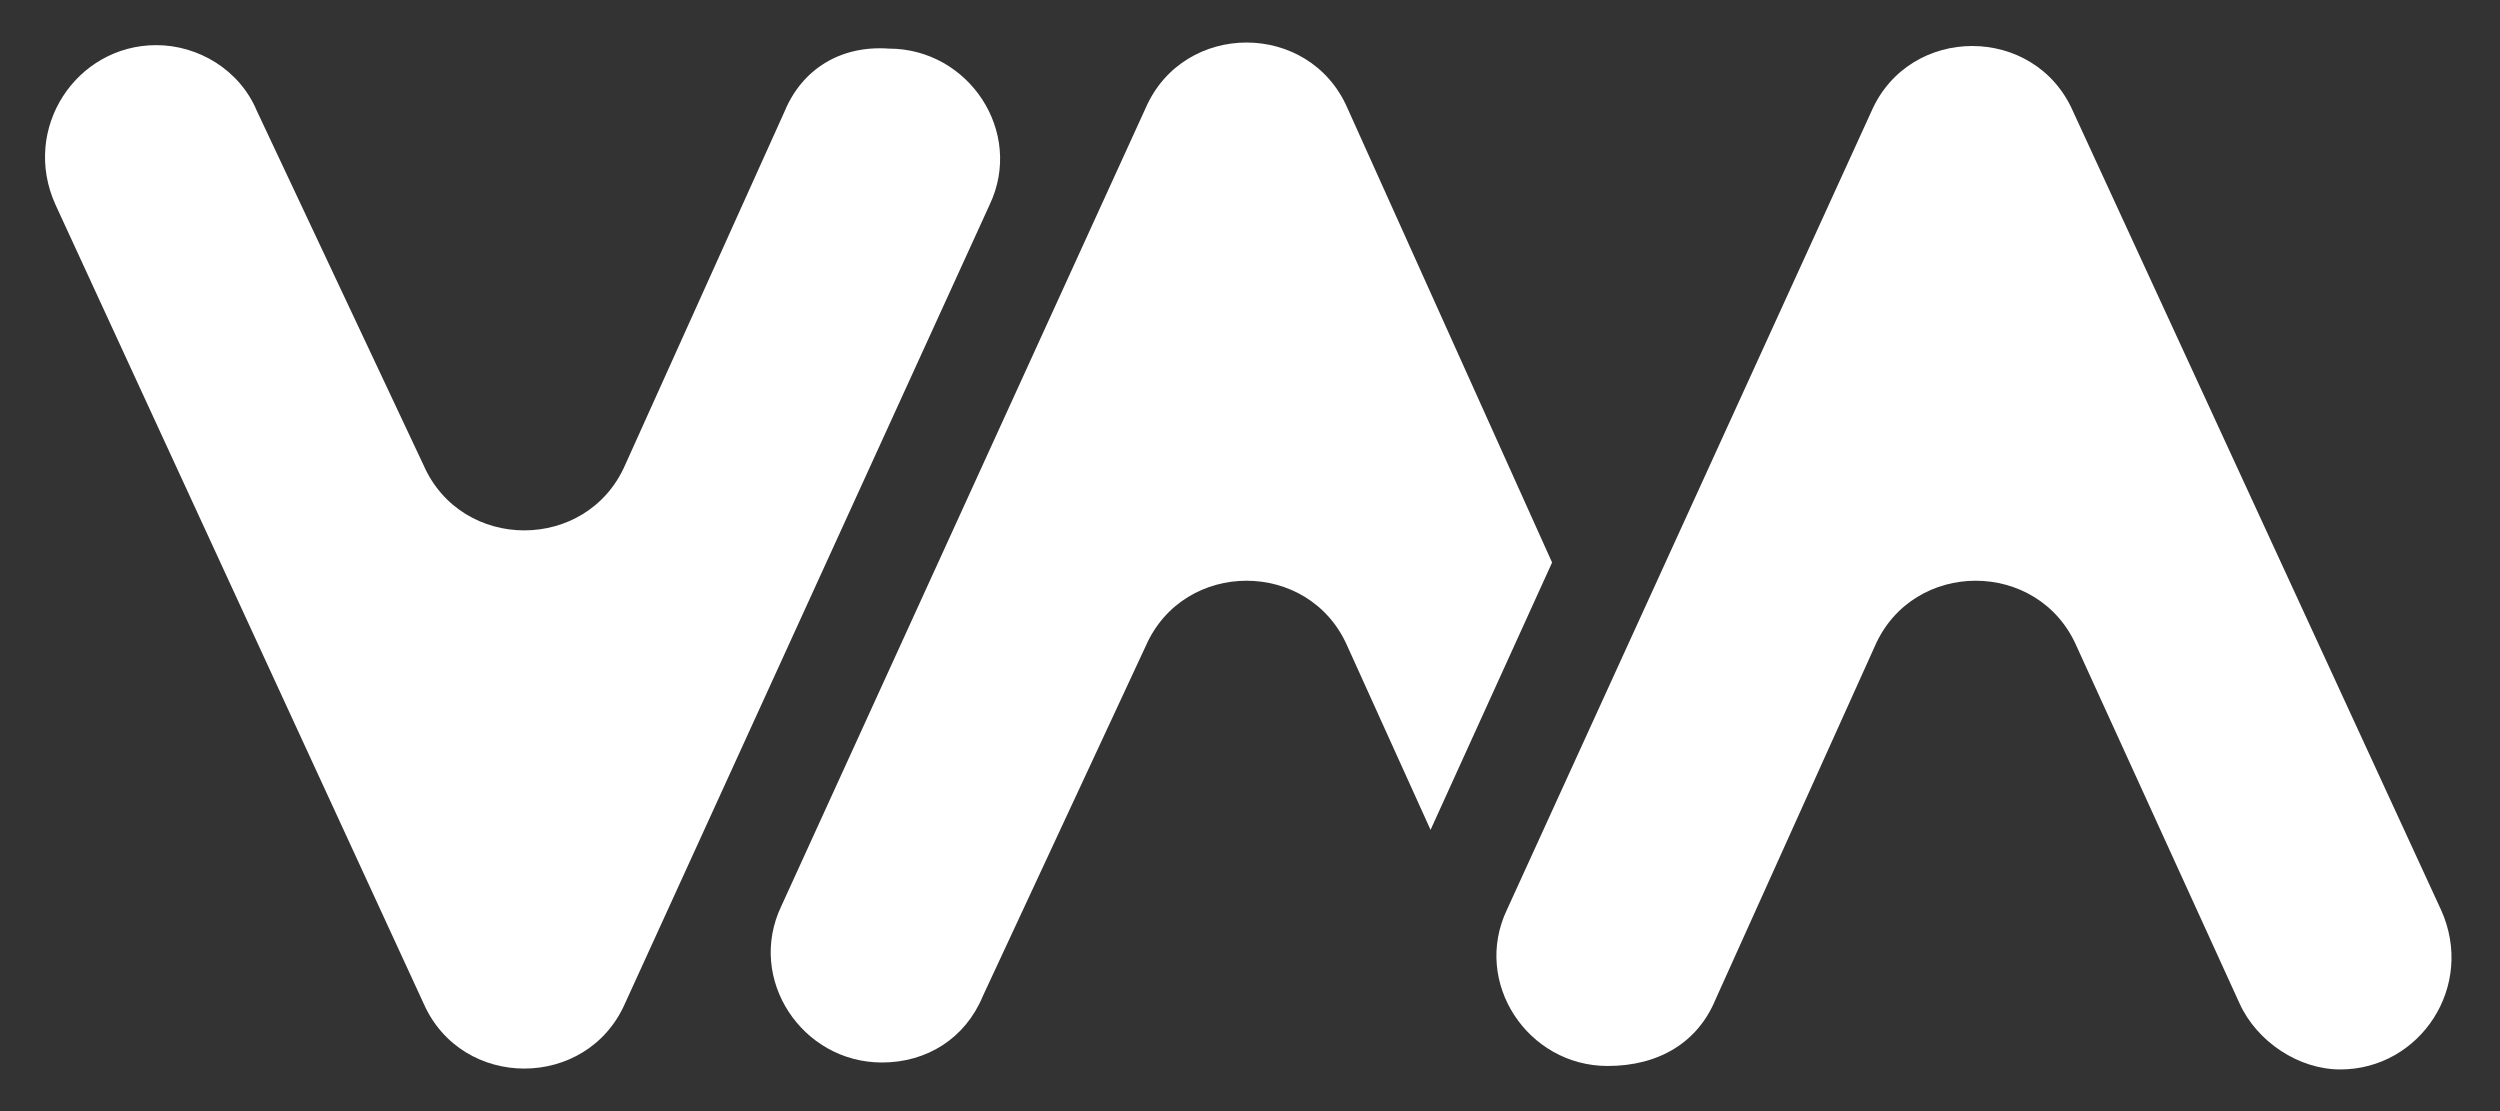
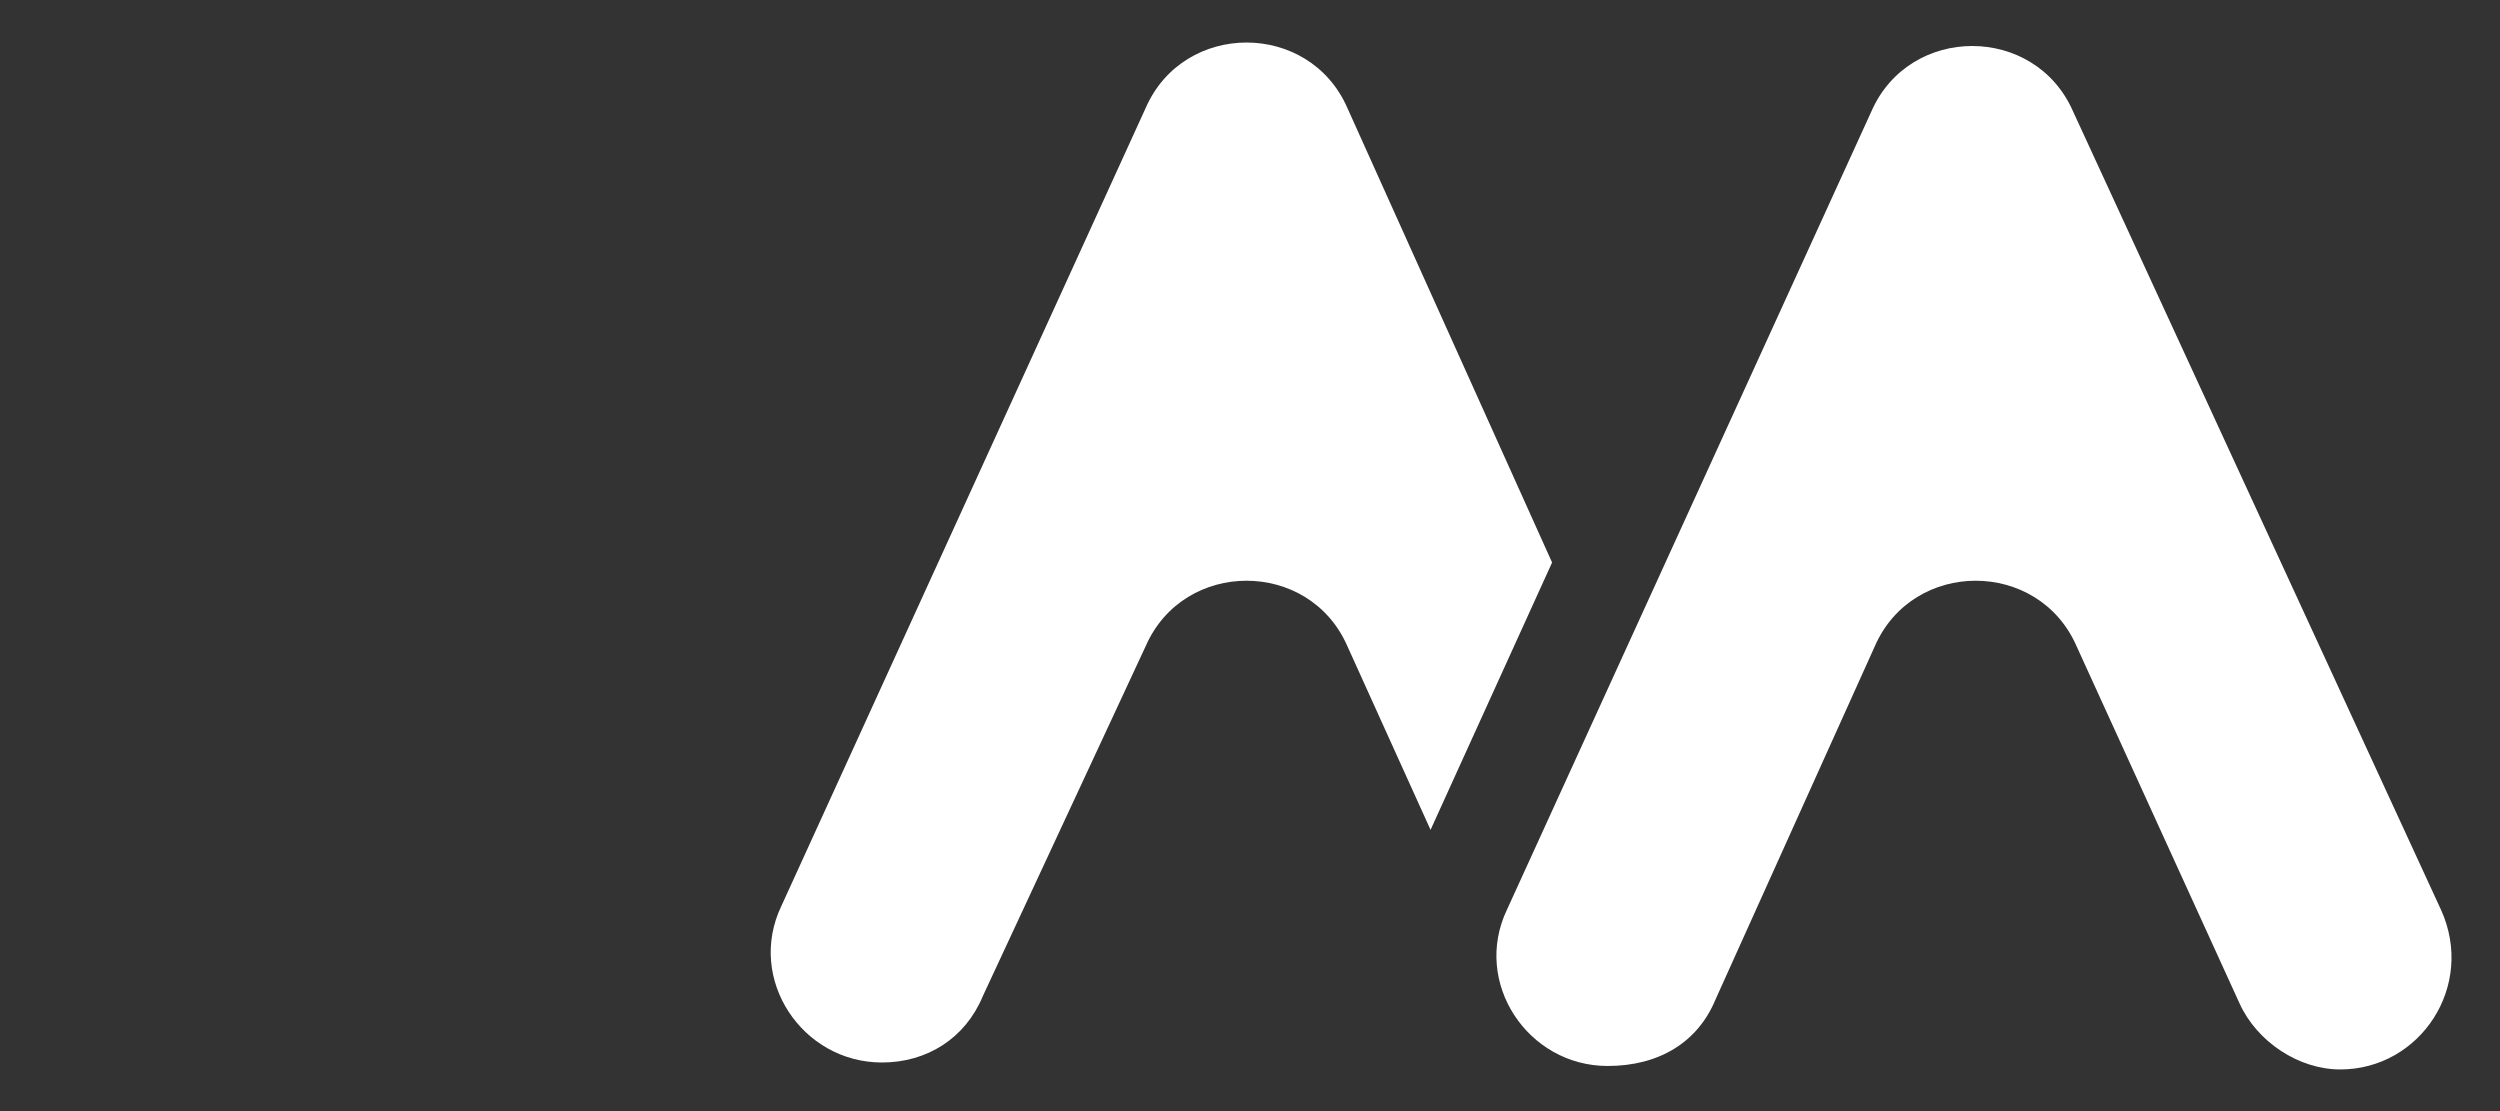
<svg xmlns="http://www.w3.org/2000/svg" width="72" height="32" viewBox="0 0 72 32" fill="none">
  <rect x="0" y="0" width="72" height="32" fill="#333333" stroke="none" />
-   <path d="M22.6 3.2L18 13.4C16.9 15.9 13.3 15.9 12.2 13.4L7.4 3.2C6.9 2 5.7 1.3 4.5 1.3C2.2 1.3 0.6 3.7 1.6 5.9L12.2 28.9C13.3 31.4 16.9 31.4 18 28.9L28.5 5.9C29.5 3.8 27.9 1.4 25.6 1.4C24.2 1.3 23.1 2 22.6 3.2Z" fill="white" />
  <path d="M49.4 28.8L54 18.6C55.1 16.1 58.7 16.1 59.8 18.6L64.5 28.9C65 30 66.2 30.8 67.4 30.8C69.7 30.8 71.3 28.4 70.3 26.2L59.7 3.2C58.6 0.7 55 0.7 53.9 3.2L43.4 26.2C42.4 28.3 44 30.7 46.3 30.7C47.8 30.7 48.9 30 49.4 28.8Z" fill="white" />
  <path d="M38.8 3.1C37.7 0.6 34.1 0.6 33 3.1L22.5 26.1C21.5 28.2 23.1 30.6 25.4 30.6C26.7 30.6 27.8 29.9 28.3 28.7L33 18.6C34.1 16.1 37.7 16.1 38.8 18.6L41.2 23.9L44.7 16.2L38.8 3.1Z" fill="white" />
</svg>